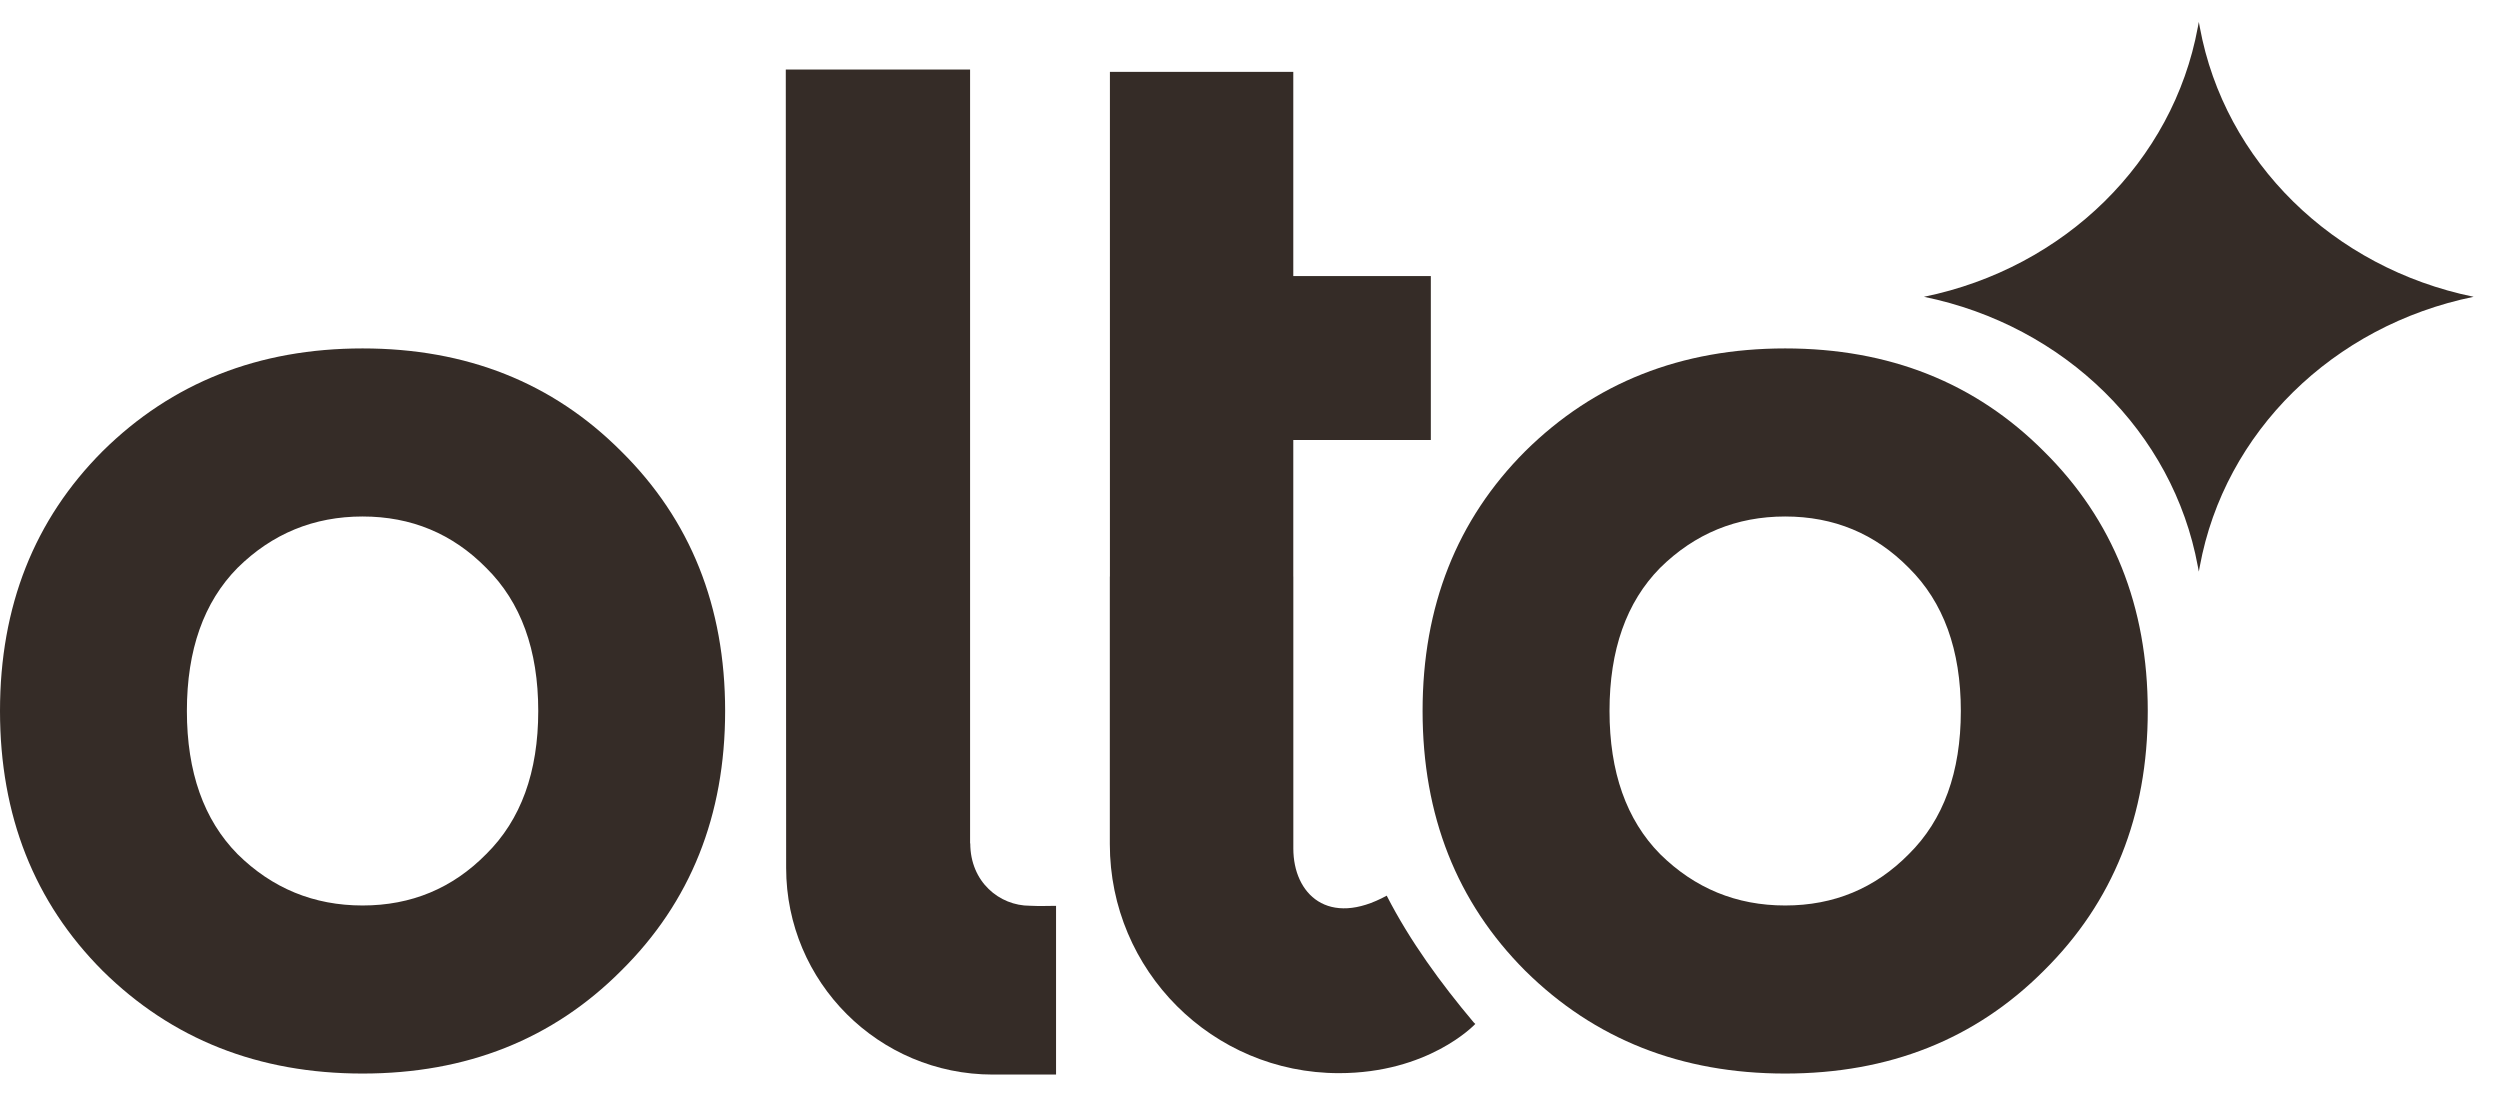
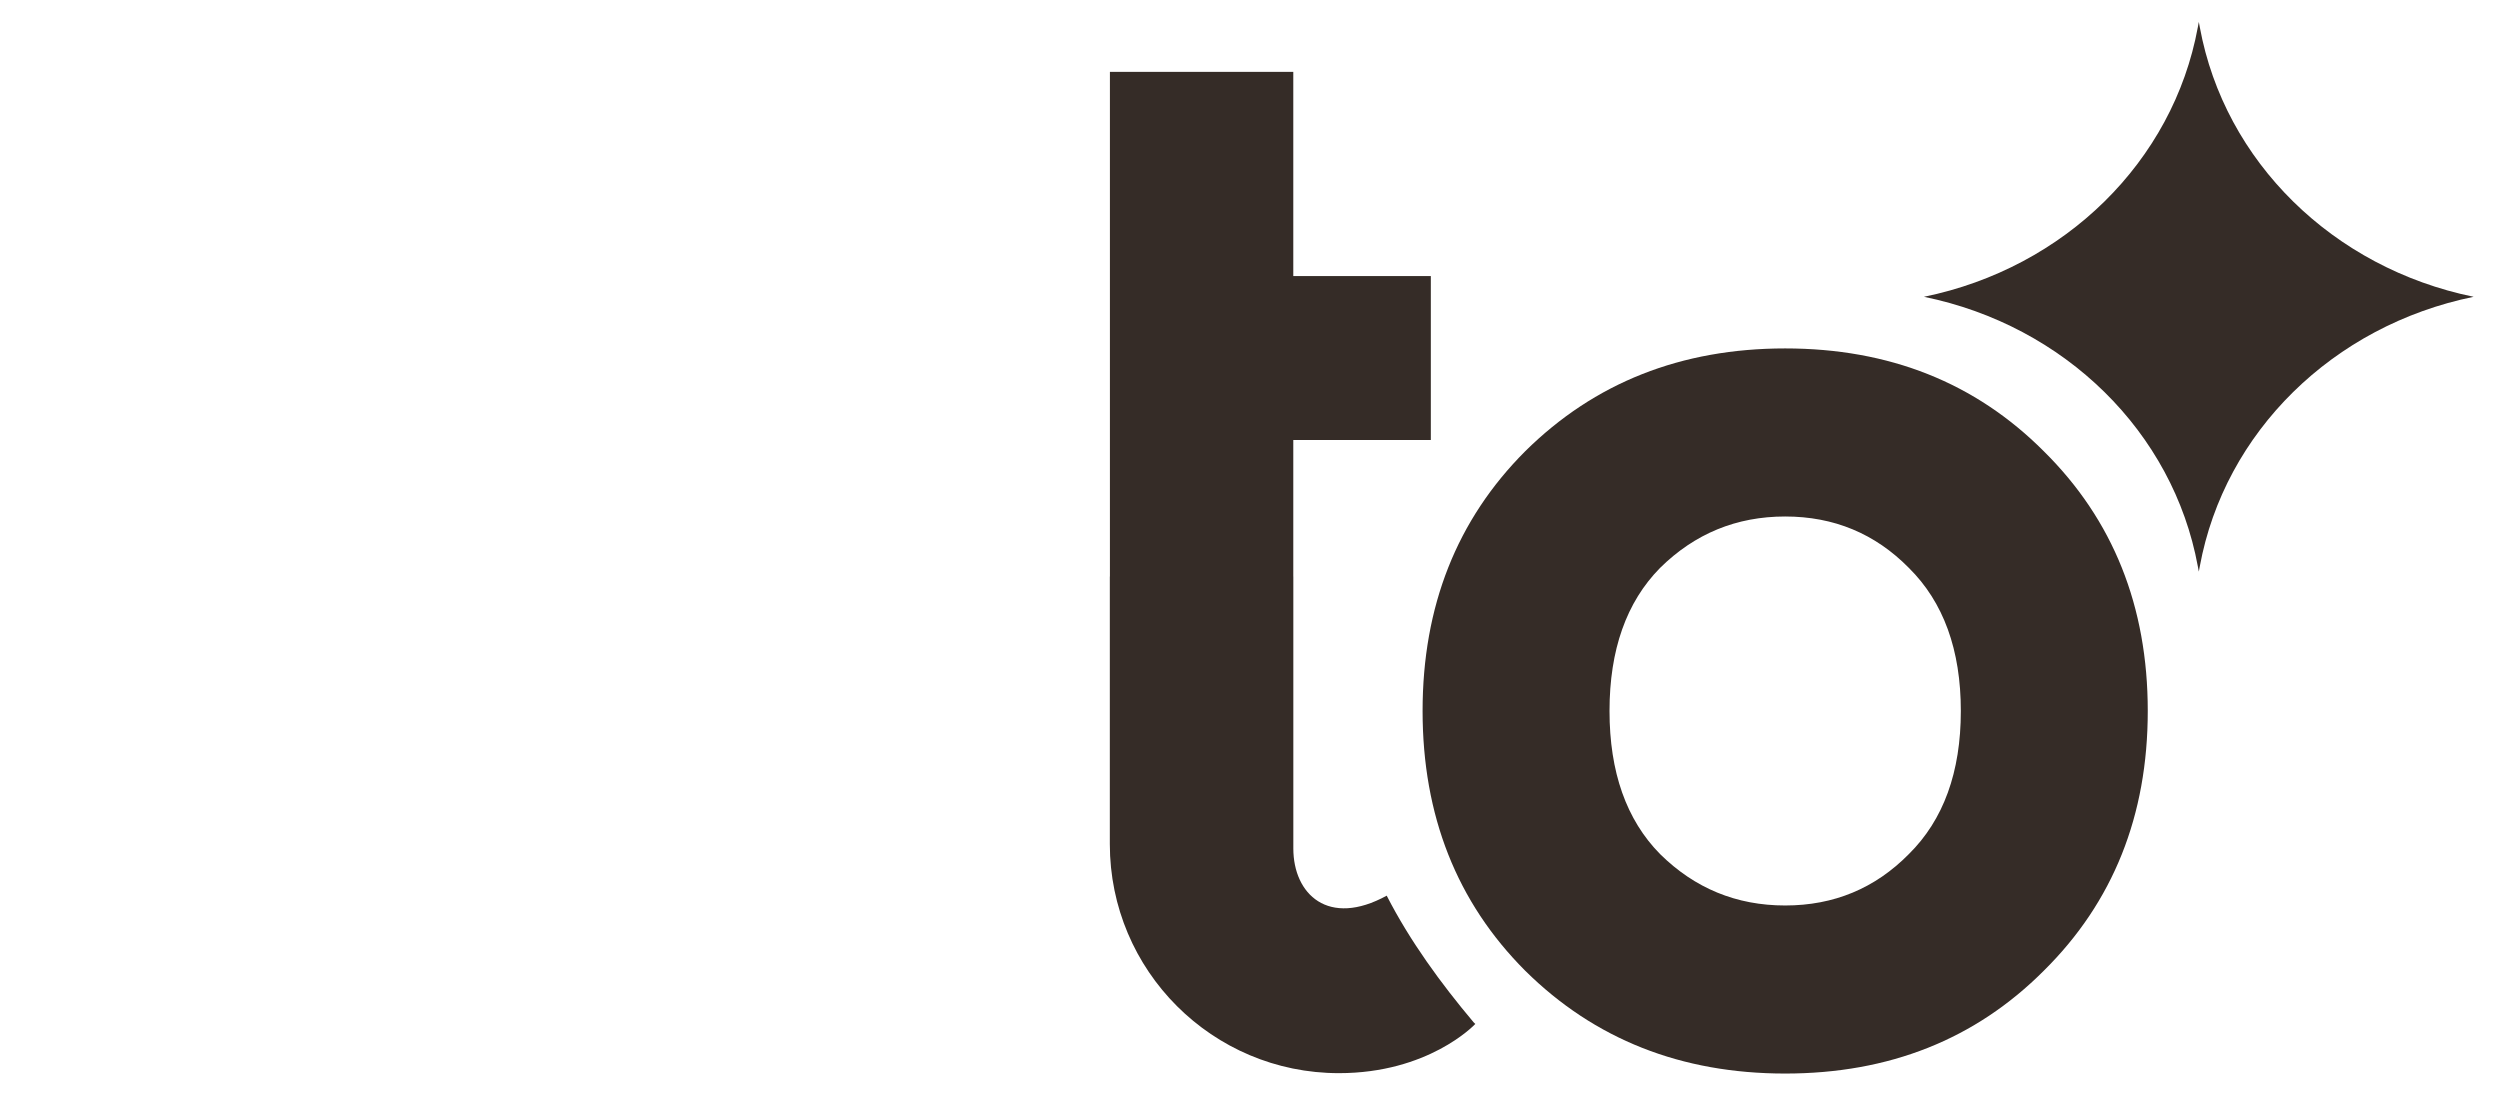
<svg xmlns="http://www.w3.org/2000/svg" width="57" height="25" viewBox="0 0 57 25" fill="none">
  <path d="M50.11 0.623L50.133 0.5L50.156 0.623C50.719 3.68 53.188 6.109 56.399 6.767C53.188 7.424 50.719 9.853 50.156 12.91L50.133 13.033L50.11 12.91C49.547 9.853 47.078 7.424 43.866 6.767C47.078 6.109 49.547 3.68 50.11 0.623Z" fill="#352C27" />
  <path d="M37.85 19.473C38.641 20.254 39.591 20.645 40.702 20.645C41.813 20.645 42.753 20.254 43.522 19.473C44.312 18.692 44.707 17.604 44.707 16.21C44.707 14.817 44.312 13.729 43.522 12.948C42.753 12.167 41.813 11.776 40.702 11.776C39.591 11.776 38.641 12.167 37.85 12.948C37.081 13.729 36.697 14.817 36.697 16.21C36.697 17.604 37.081 18.692 37.85 19.473ZM34.775 10.288C36.355 8.725 38.331 7.944 40.702 7.944C43.073 7.944 45.038 8.725 46.598 10.288C48.178 11.85 48.969 13.824 48.969 16.21C48.969 18.596 48.178 20.571 46.598 22.133C45.038 23.696 43.073 24.477 40.702 24.477C38.331 24.477 36.355 23.696 34.775 22.133C33.215 20.571 32.435 18.596 32.435 16.21C32.435 13.824 33.215 11.85 34.775 10.288Z" fill="#352C27" />
-   <path d="M5.415 19.473C6.205 20.254 7.156 20.645 8.267 20.645C9.377 20.645 10.317 20.254 11.086 19.473C11.877 18.692 12.272 17.604 12.272 16.21C12.272 14.817 11.877 13.729 11.086 12.948C10.317 12.167 9.377 11.776 8.267 11.776C7.156 11.776 6.205 12.167 5.415 12.948C4.646 13.729 4.261 14.817 4.261 16.21C4.261 17.604 4.646 18.692 5.415 19.473ZM2.339 10.288C3.92 8.725 5.896 7.944 8.267 7.944C10.638 7.944 12.603 8.725 14.162 10.288C15.743 11.85 16.533 13.824 16.533 16.21C16.533 18.596 15.743 20.571 14.162 22.133C12.603 23.696 10.638 24.477 8.267 24.477C5.896 24.477 3.92 23.696 2.339 22.133C0.78 20.571 0 18.596 0 16.21C0 13.824 0.78 11.85 2.339 10.288Z" fill="#352C27" />
-   <path d="M22.118 1.586H17.916L17.924 19.788C17.924 22.391 20.034 24.5 22.636 24.5H24.078L24.078 20.653C23.971 20.653 23.899 20.654 23.837 20.656C23.728 20.658 23.652 20.66 23.481 20.651C22.786 20.651 22.122 20.107 22.122 19.229H22.118V1.586Z" fill="#352C27" />
  <path d="M29.487 6.294V1.638H25.306V13.145H25.304V19.245C25.304 22.13 27.642 24.468 30.527 24.468C32.56 24.468 33.603 23.382 33.637 23.346C33.624 23.334 33.611 23.321 33.598 23.308C32.849 22.419 32.142 21.447 31.617 20.421C30.287 21.151 29.488 20.389 29.488 19.346V13.145H29.487V10.032H32.623V6.294H29.487Z" fill="#352C27" />
</svg>